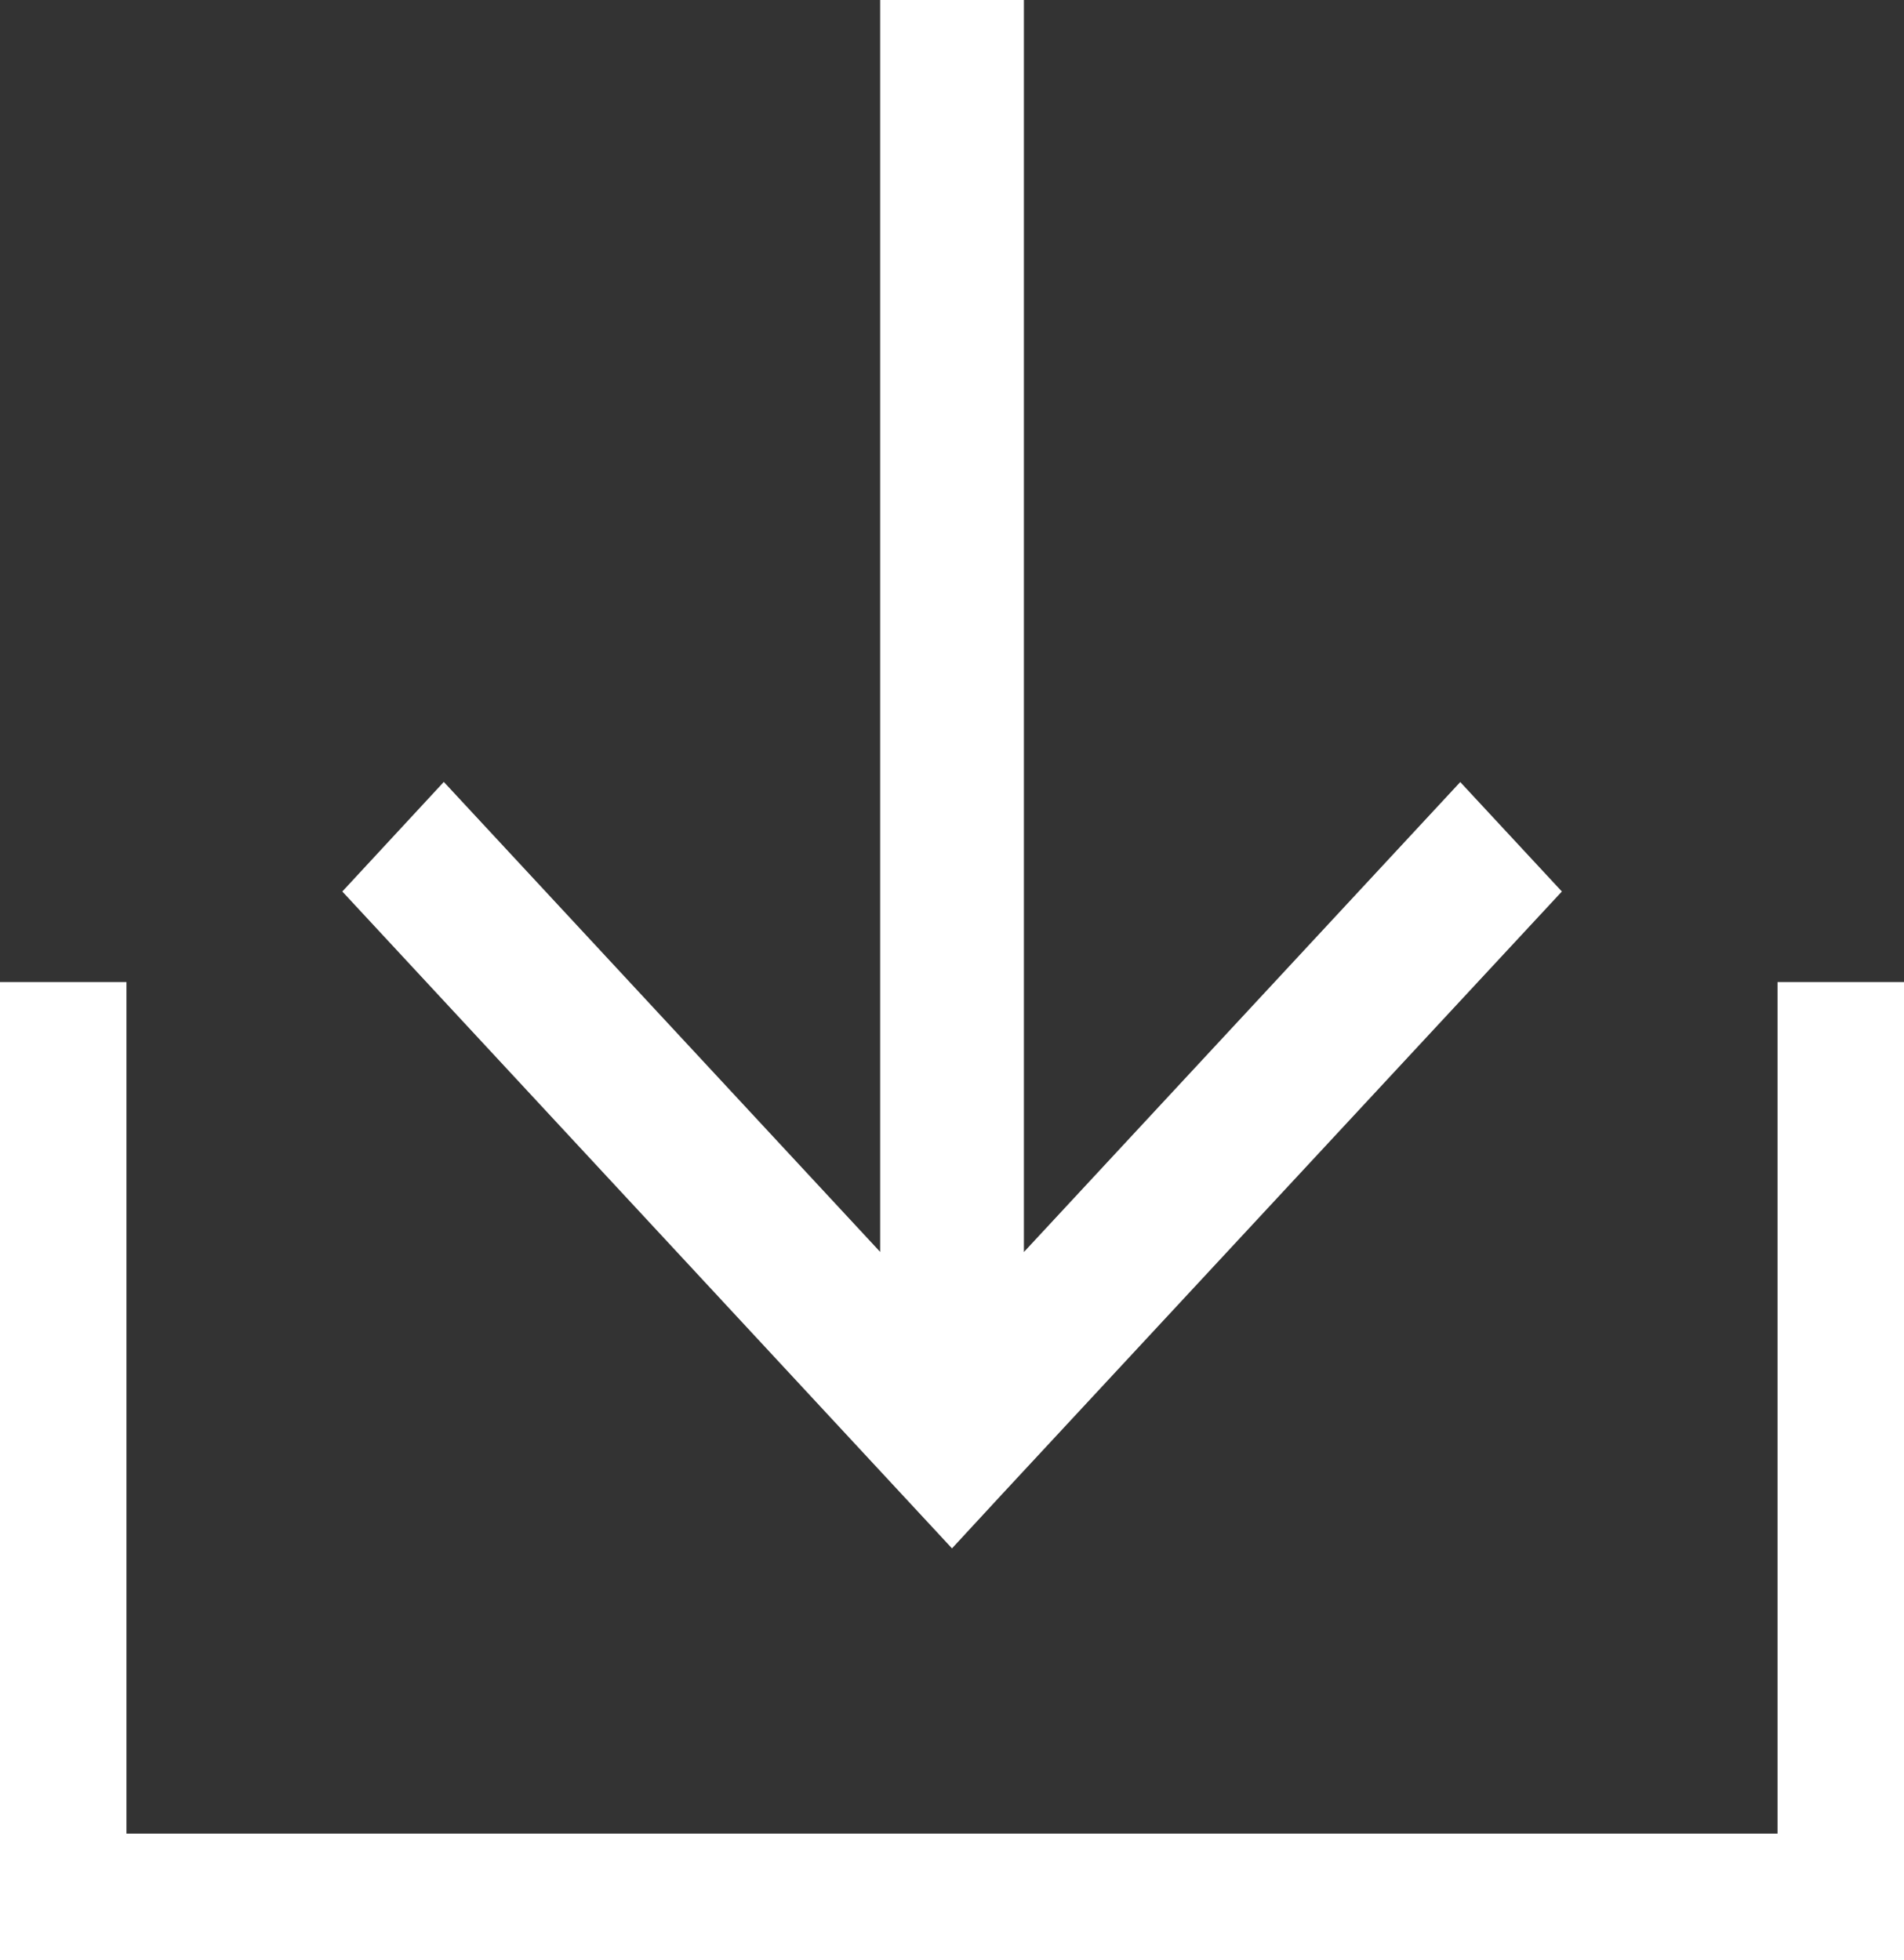
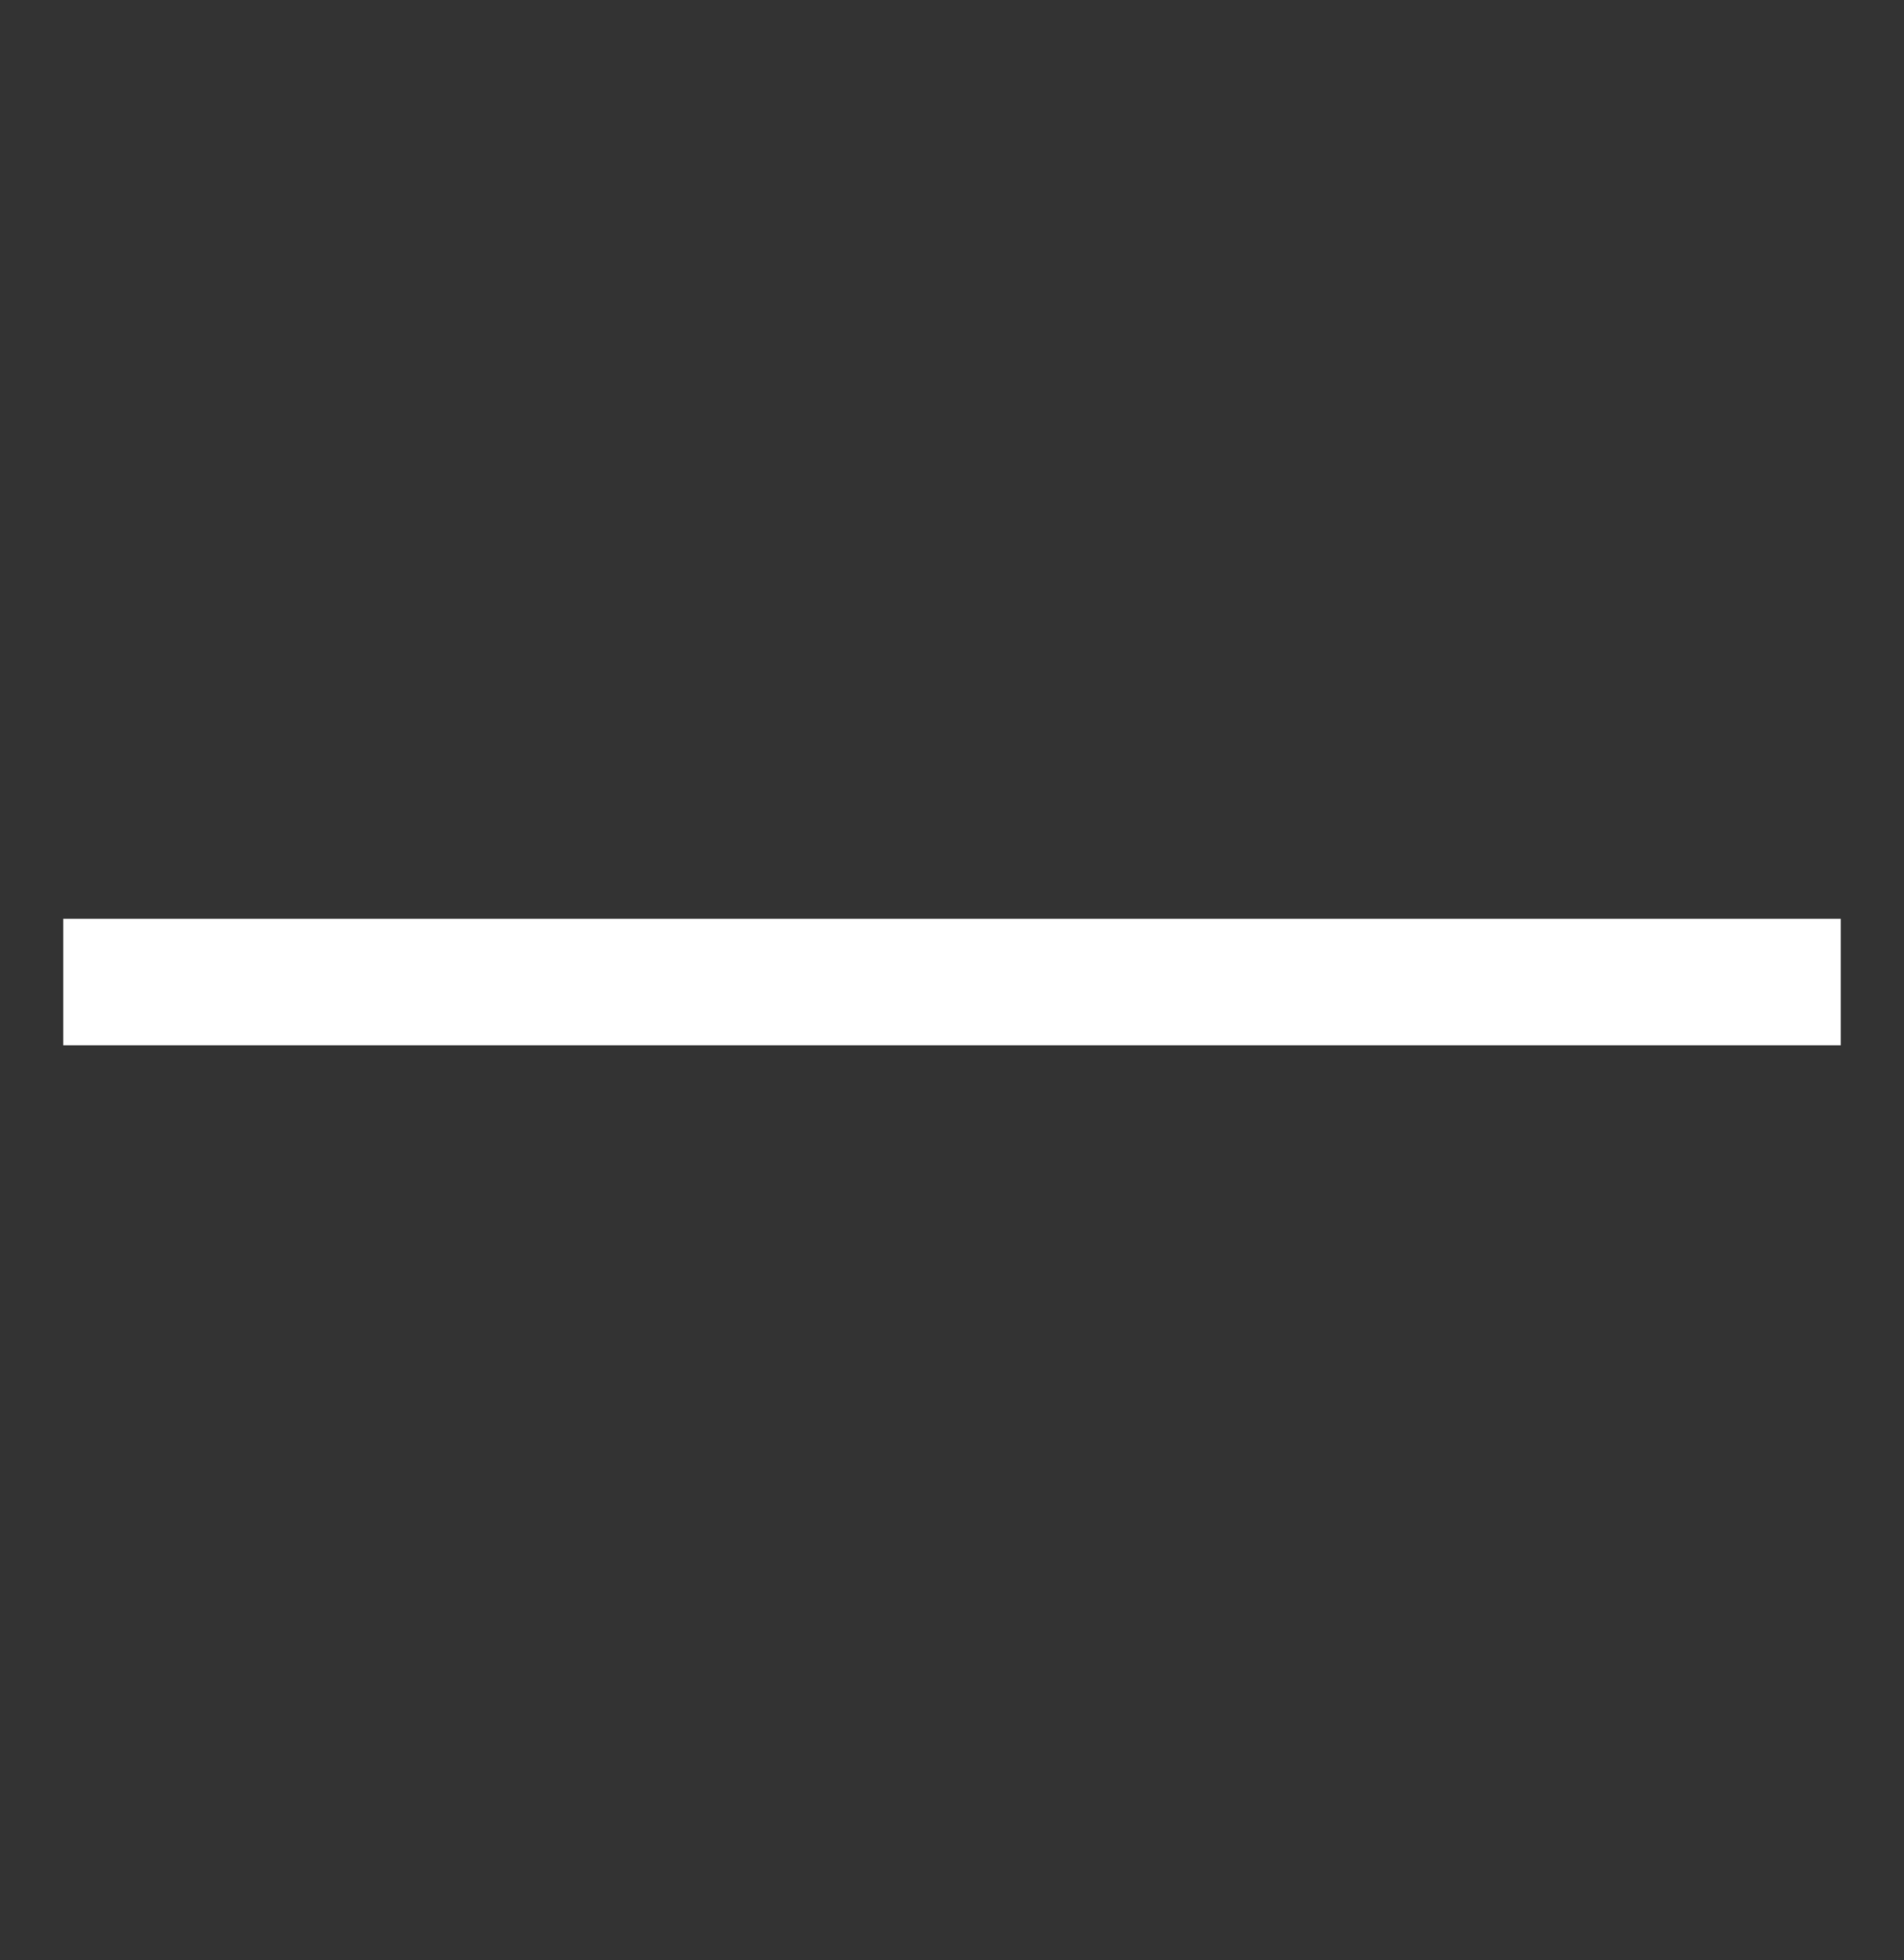
<svg xmlns="http://www.w3.org/2000/svg" width="30.108" height="31" viewBox="0 0 30.108 31">
  <rect x="0" y="0" width="30.108" height="31" fill="#333333" stroke="none" />
  <g id="Download_Icon" data-name="Download Icon" transform="translate(-1737.5 -40.5)">
-     <path id="Path_319" data-name="Path 319" d="M1738.5 56.032V70.5h28.108V56.032" fill="none" stroke="#fff" stroke-width="2" />
-     <path id="arrow-down" d="M10.02 19.8l-6.9-7.433L1.515 14.1l9.641 10.389.8-.866L20.8 14.1l-1.607-1.731-6.9 7.433V0H10.02z" transform="translate(1741.398 40.5)" fill="#fff" />
+     <path id="Path_319" data-name="Path 319" d="M1738.5 56.032h28.108V56.032" fill="none" stroke="#fff" stroke-width="2" />
  </g>
</svg>